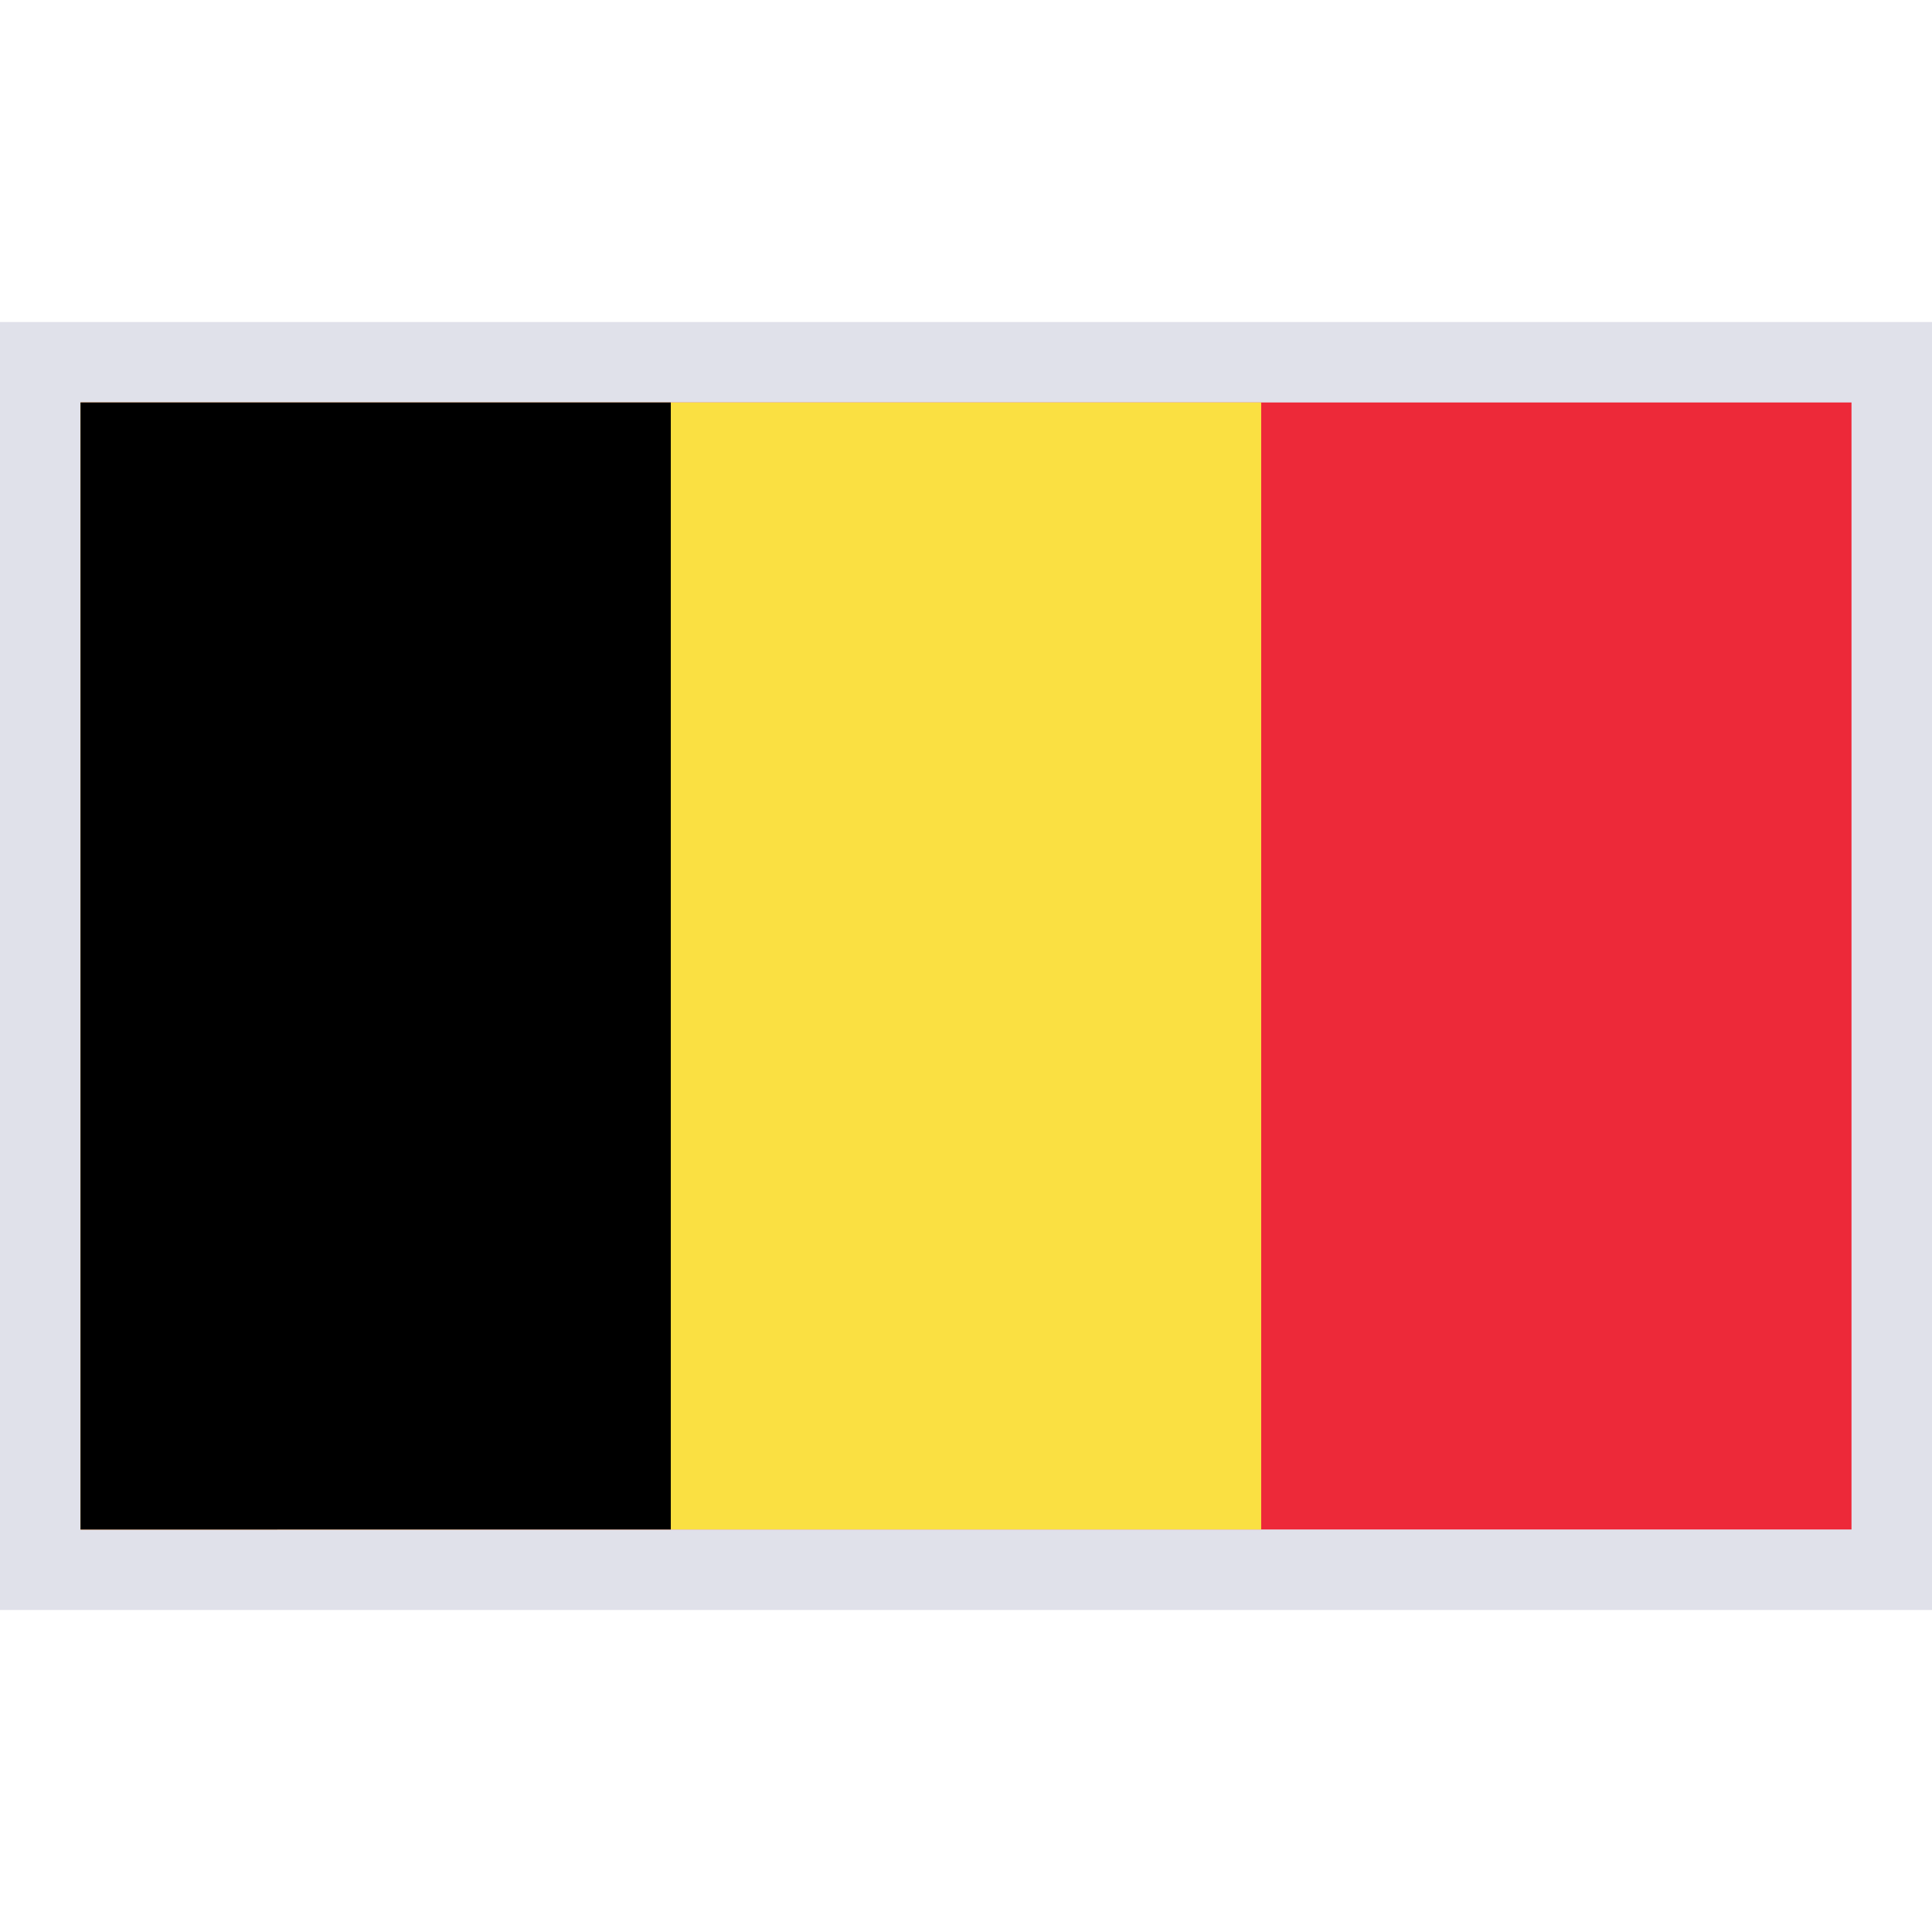
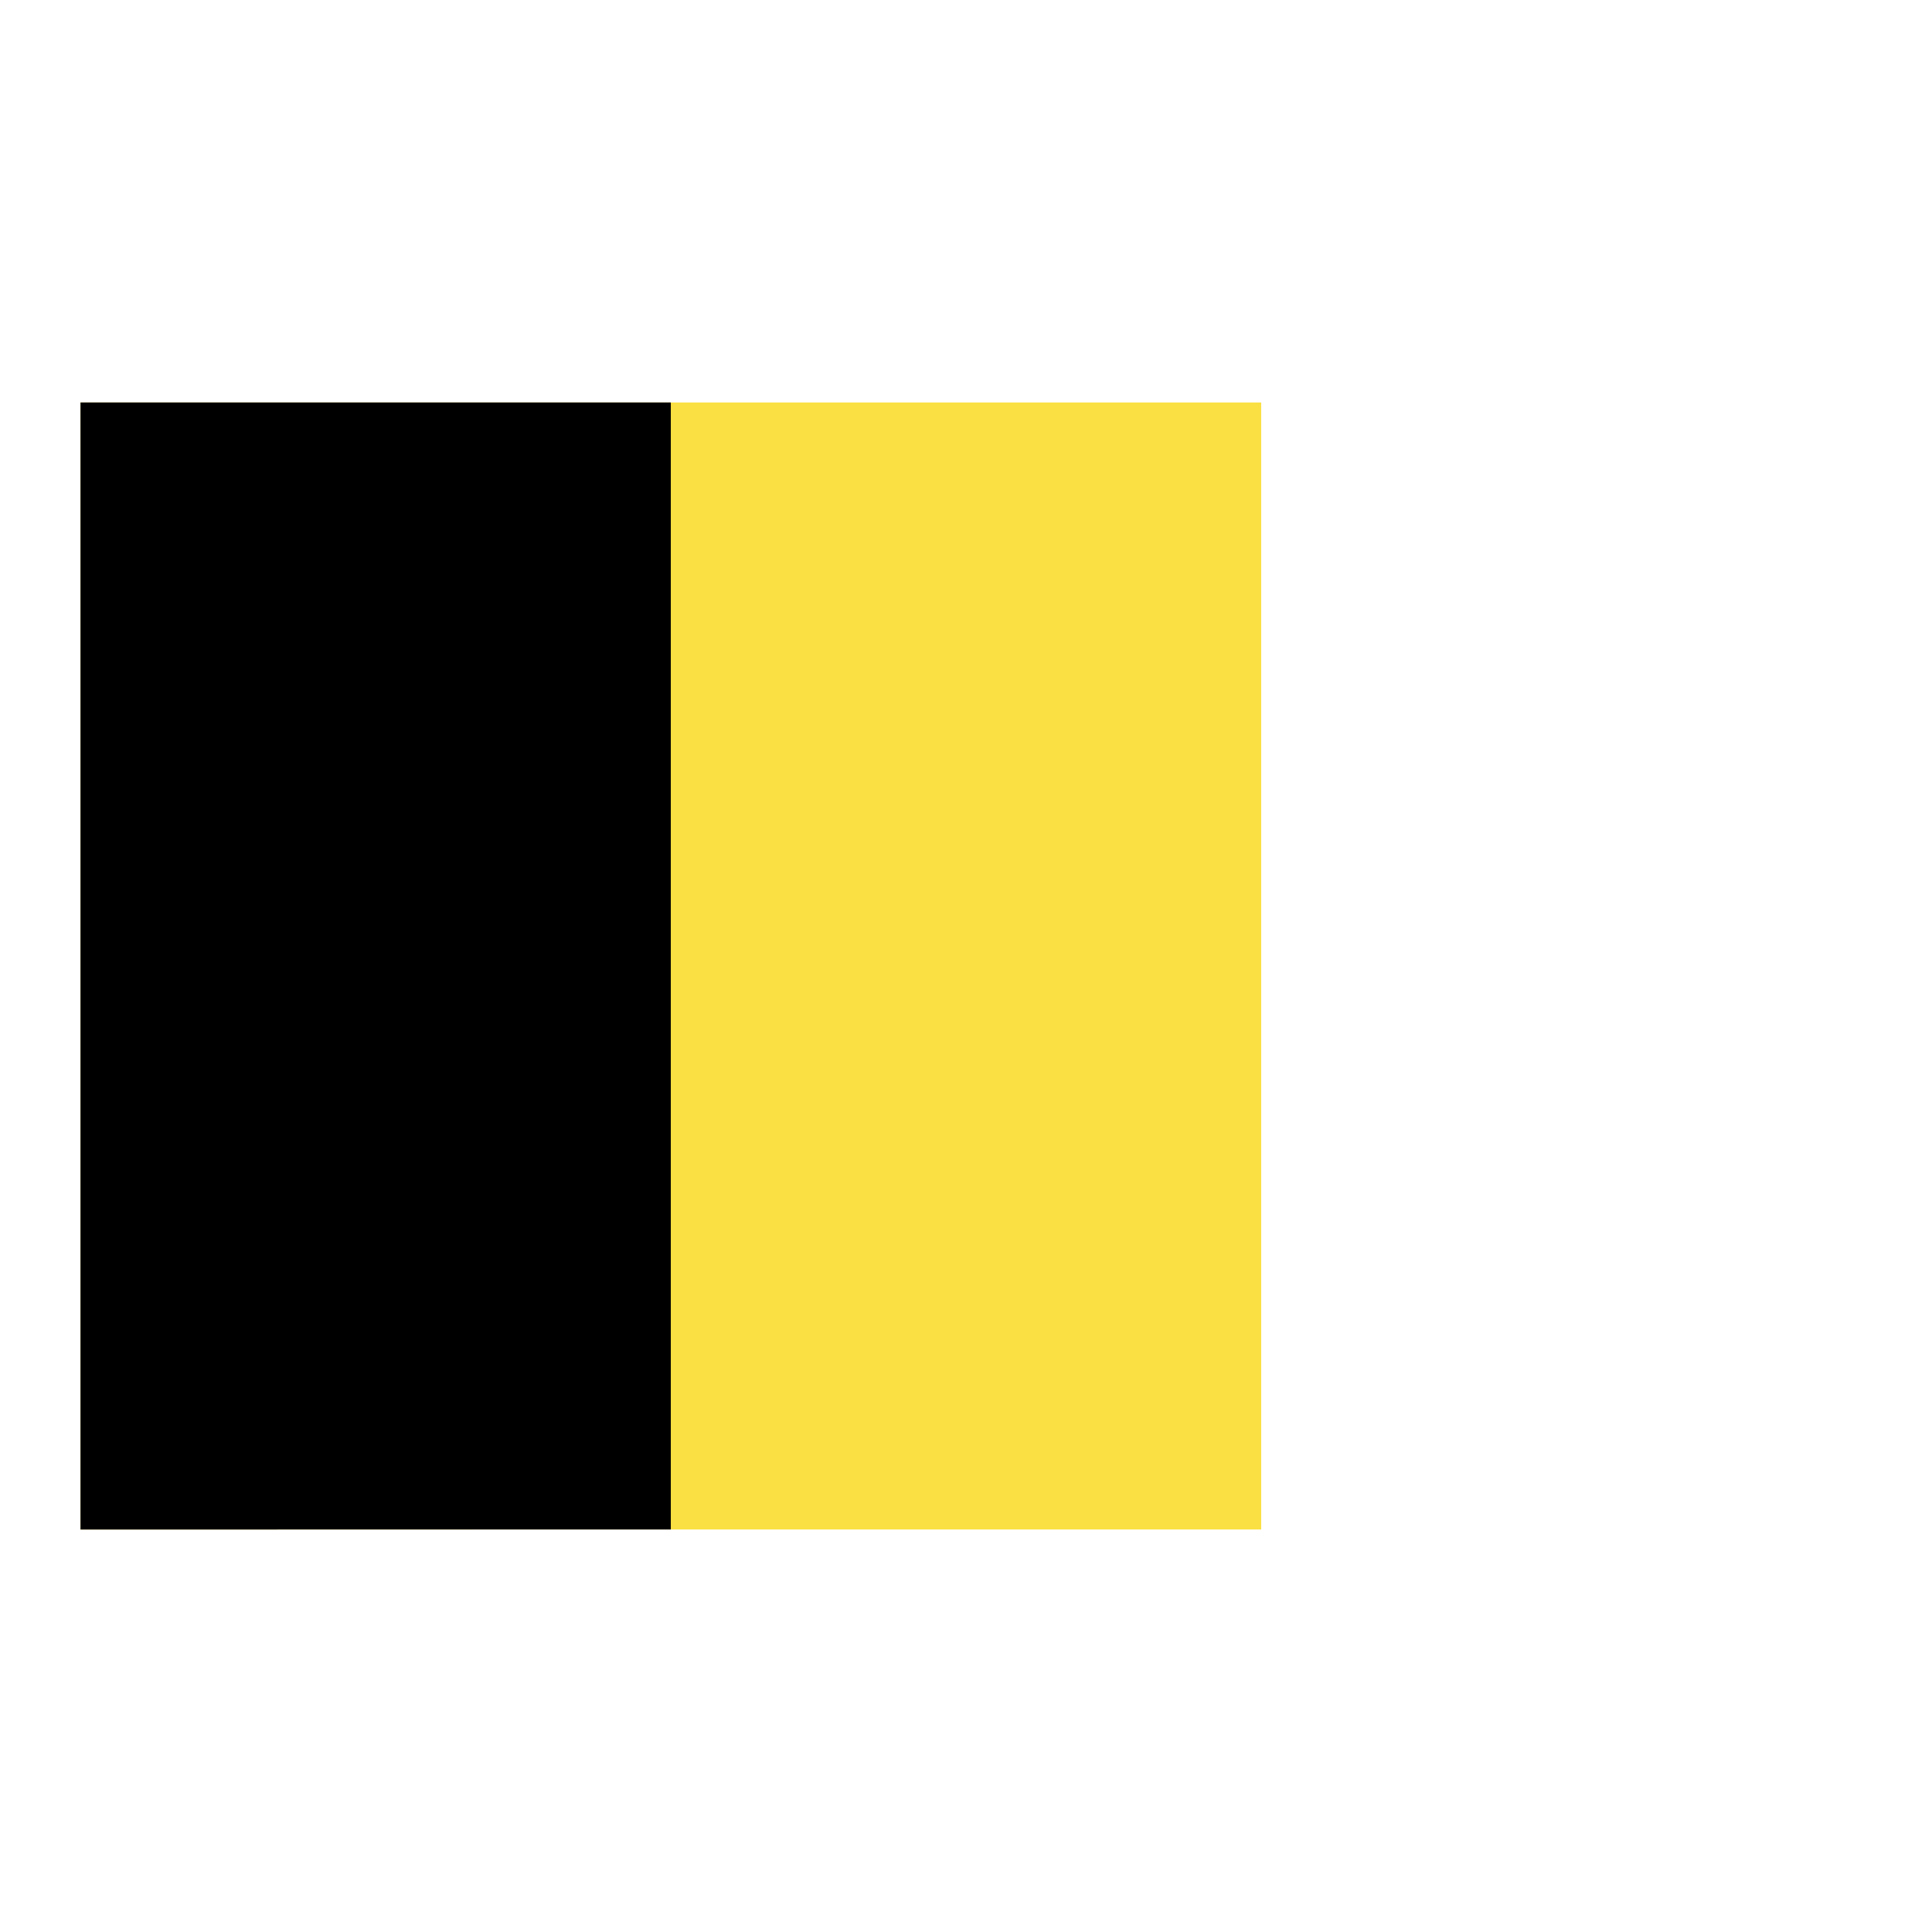
<svg xmlns="http://www.w3.org/2000/svg" viewBox="0 0 24 24" width="24.000em" height="24.000em" aria-hidden="true" focusable="false">
-   <path fill="rgba(62,64,124,0.16)" d="M0 4h24v16H0z" />
-   <path fill="#ED2939" d="M1 5h22v14H1z" />
  <path fill="#FAE042" d="M1 5h14.667v14H1z" />
  <path d="M1 5h7.333v14H1z" />
</svg>